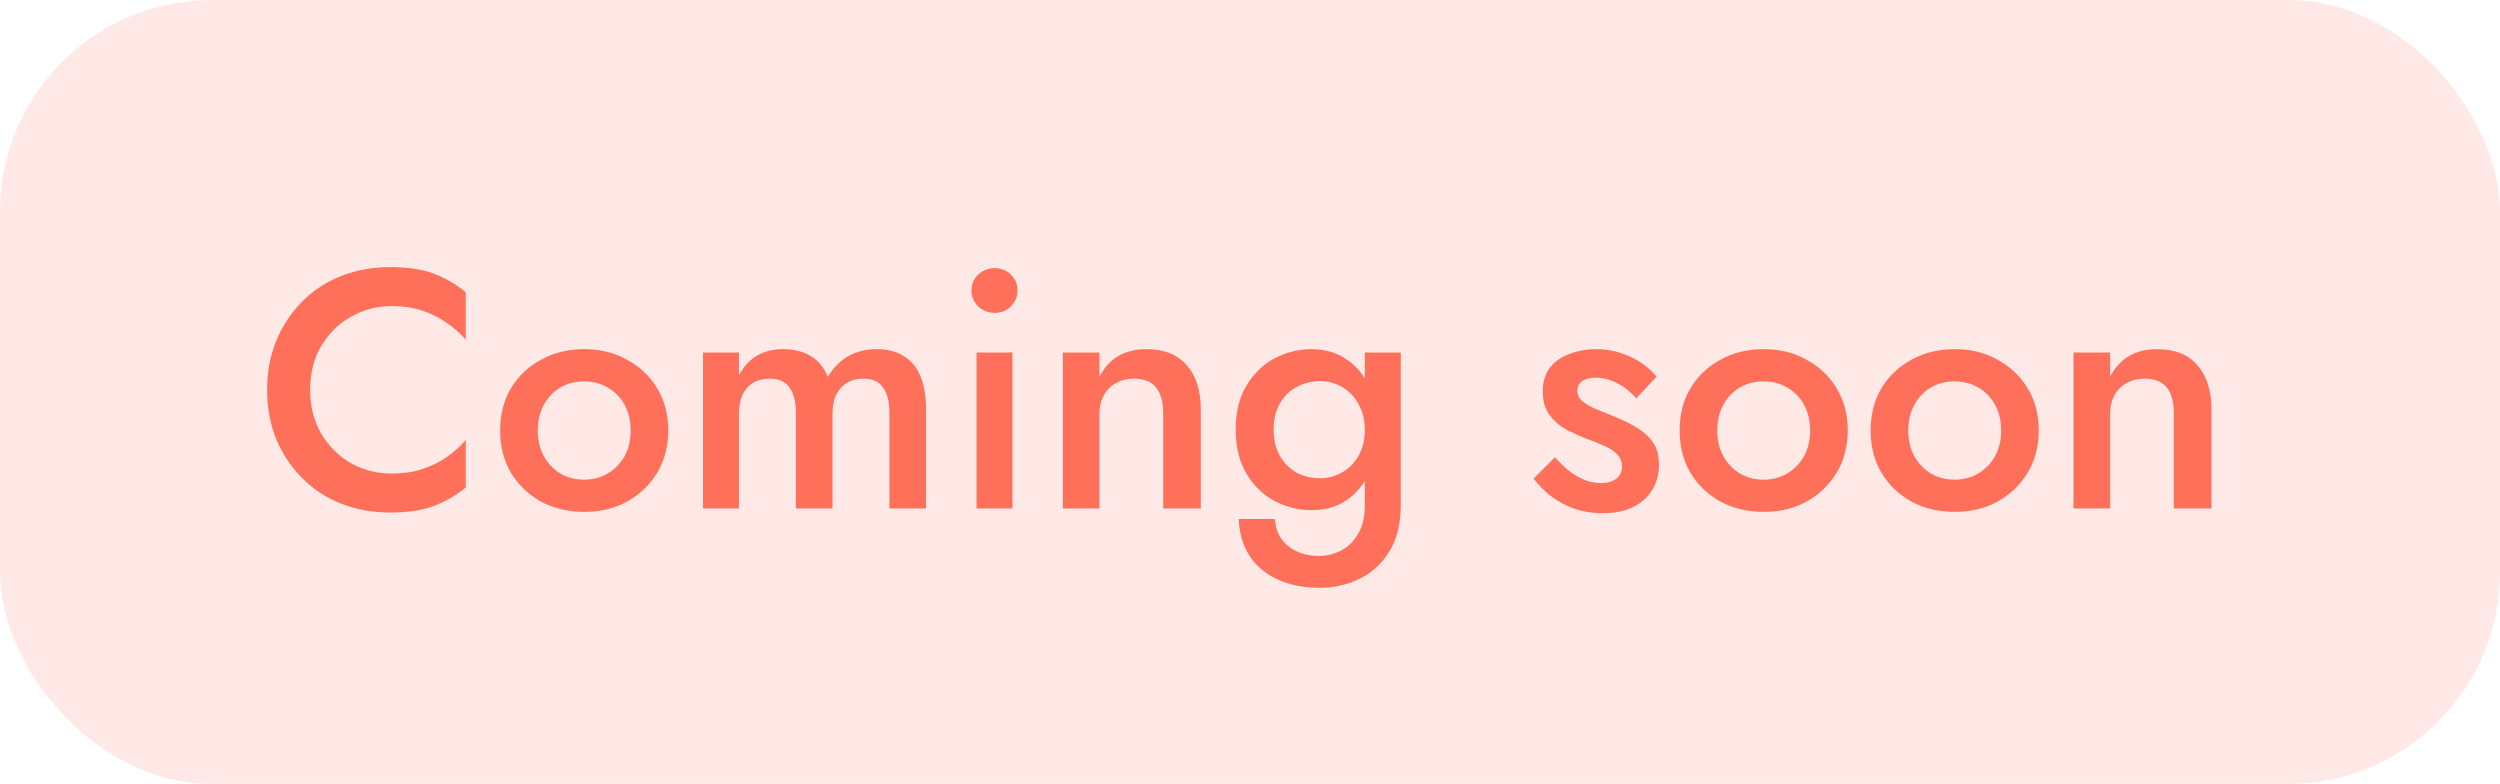
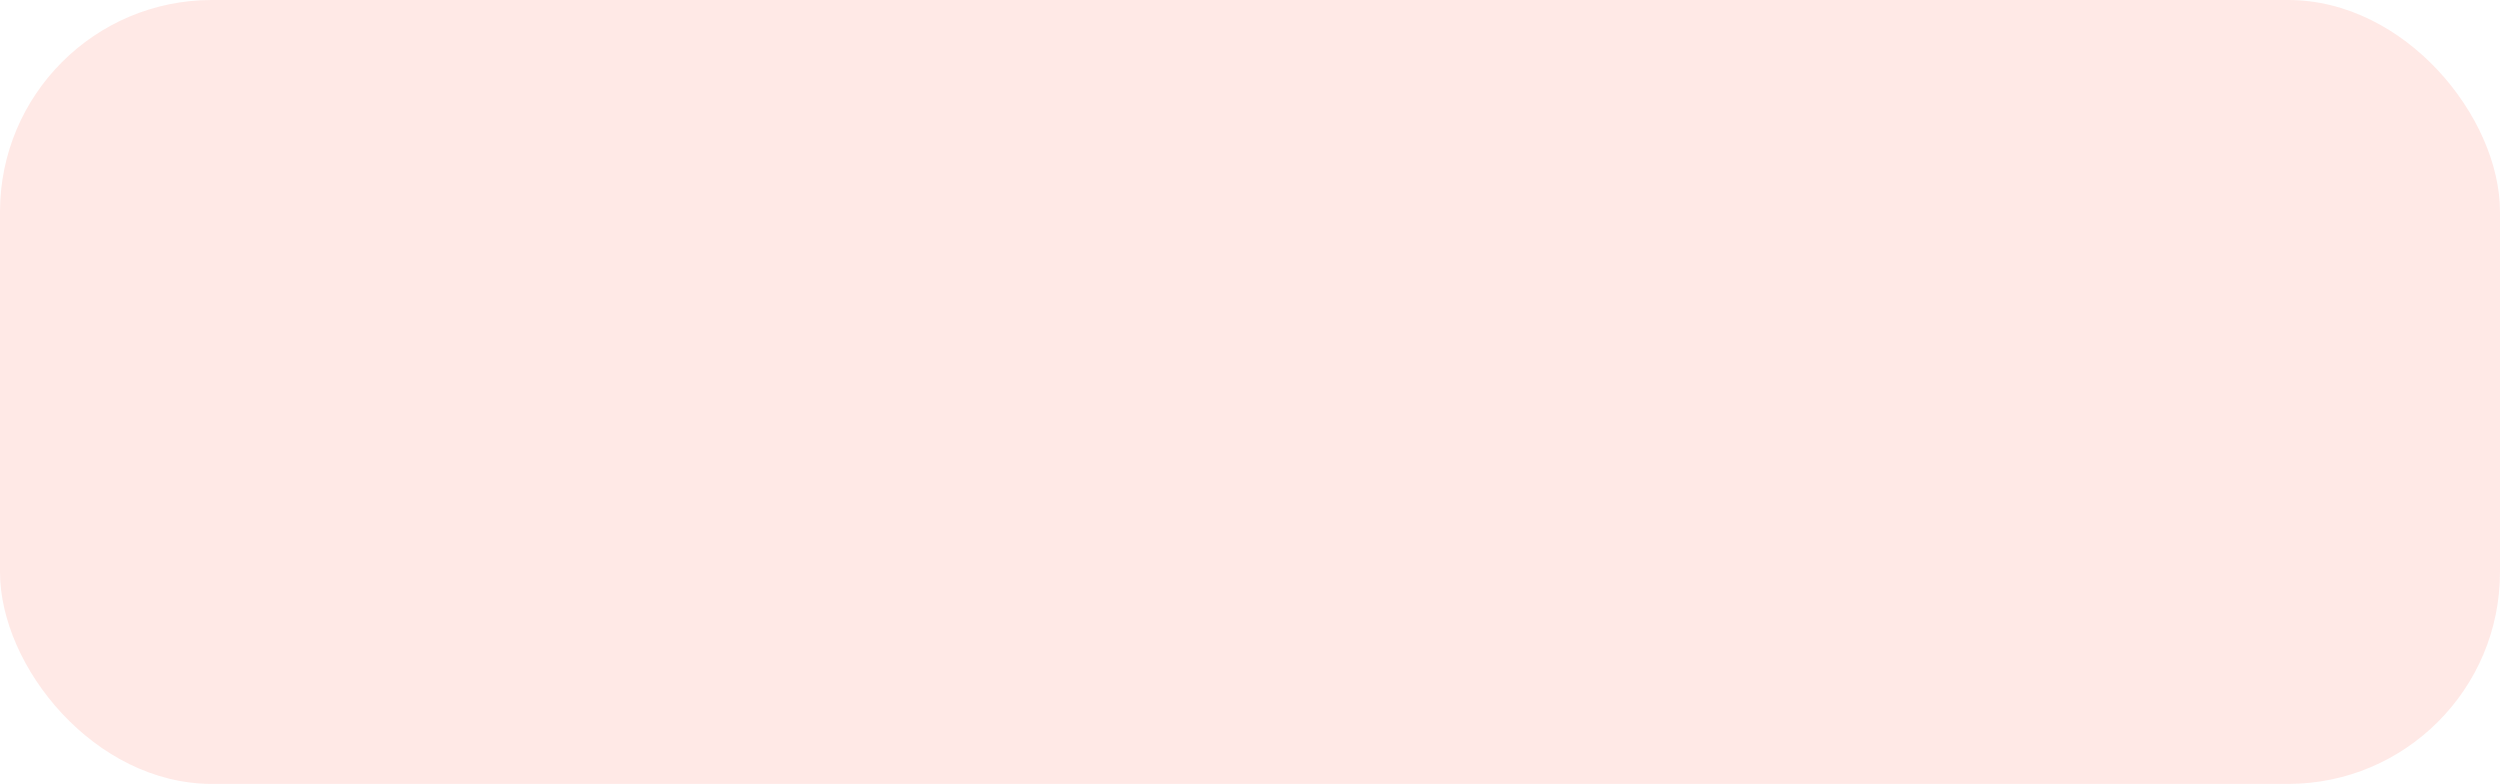
<svg xmlns="http://www.w3.org/2000/svg" width="118" height="37" viewBox="0 0 118 37" fill="none">
  <rect width="118" height="37" rx="10" fill="#FF6F5A" fill-opacity="0.15" />
-   <path d="M14.64 18.4C14.64 19.189 14.816 19.883 15.168 20.48C15.531 21.077 16 21.541 16.576 21.872C17.163 22.192 17.797 22.352 18.48 22.352C19.013 22.352 19.493 22.283 19.92 22.144C20.347 22.005 20.731 21.819 21.072 21.584C21.424 21.339 21.728 21.067 21.984 20.768V23.008C21.515 23.392 21.008 23.685 20.464 23.888C19.92 24.091 19.237 24.192 18.416 24.192C17.595 24.192 16.827 24.053 16.112 23.776C15.408 23.499 14.795 23.099 14.272 22.576C13.749 22.053 13.339 21.44 13.04 20.736C12.752 20.021 12.608 19.243 12.608 18.4C12.608 17.557 12.752 16.784 13.04 16.08C13.339 15.365 13.749 14.747 14.272 14.224C14.795 13.701 15.408 13.301 16.112 13.024C16.827 12.747 17.595 12.608 18.416 12.608C19.237 12.608 19.92 12.709 20.464 12.912C21.008 13.115 21.515 13.408 21.984 13.792V16.032C21.728 15.733 21.424 15.467 21.072 15.232C20.731 14.987 20.347 14.795 19.92 14.656C19.493 14.517 19.013 14.448 18.48 14.448C17.797 14.448 17.163 14.613 16.576 14.944C16 15.264 15.531 15.723 15.168 16.32C14.816 16.907 14.64 17.6 14.64 18.4ZM23.607 20.32C23.607 19.563 23.777 18.896 24.119 18.32C24.471 17.744 24.945 17.296 25.543 16.976C26.14 16.645 26.817 16.48 27.575 16.48C28.332 16.48 29.004 16.645 29.59 16.976C30.188 17.296 30.663 17.744 31.015 18.32C31.366 18.896 31.543 19.563 31.543 20.32C31.543 21.067 31.366 21.733 31.015 22.32C30.663 22.896 30.188 23.349 29.59 23.68C29.004 24 28.332 24.16 27.575 24.16C26.817 24.16 26.14 24 25.543 23.68C24.945 23.349 24.471 22.896 24.119 22.32C23.777 21.733 23.607 21.067 23.607 20.32ZM25.383 20.32C25.383 20.779 25.479 21.184 25.671 21.536C25.863 21.877 26.124 22.149 26.454 22.352C26.785 22.544 27.159 22.64 27.575 22.64C27.98 22.64 28.348 22.544 28.678 22.352C29.02 22.149 29.287 21.877 29.479 21.536C29.671 21.184 29.767 20.779 29.767 20.32C29.767 19.861 29.671 19.456 29.479 19.104C29.287 18.752 29.02 18.48 28.678 18.288C28.348 18.096 27.98 18 27.575 18C27.159 18 26.785 18.096 26.454 18.288C26.124 18.48 25.863 18.752 25.671 19.104C25.479 19.456 25.383 19.861 25.383 20.32ZM43.71 19.328V24H41.982V19.52C41.982 18.965 41.881 18.555 41.678 18.288C41.486 18.011 41.177 17.872 40.75 17.872C40.462 17.872 40.206 17.936 39.982 18.064C39.769 18.192 39.598 18.379 39.47 18.624C39.353 18.869 39.294 19.168 39.294 19.52V24H37.566V19.52C37.566 18.965 37.465 18.555 37.262 18.288C37.07 18.011 36.761 17.872 36.334 17.872C36.035 17.872 35.774 17.936 35.55 18.064C35.337 18.192 35.172 18.379 35.054 18.624C34.937 18.869 34.878 19.168 34.878 19.52V24H33.182V16.64H34.878V17.712C35.092 17.307 35.369 17.003 35.71 16.8C36.062 16.587 36.473 16.48 36.942 16.48C37.486 16.48 37.934 16.592 38.286 16.816C38.649 17.04 38.91 17.365 39.07 17.792C39.326 17.365 39.646 17.04 40.03 16.816C40.425 16.592 40.873 16.48 41.374 16.48C41.897 16.48 42.329 16.592 42.67 16.816C43.022 17.029 43.283 17.349 43.454 17.776C43.625 18.203 43.71 18.72 43.71 19.328ZM45.852 13.712C45.852 13.413 45.959 13.163 46.172 12.96C46.397 12.757 46.653 12.656 46.941 12.656C47.25 12.656 47.506 12.757 47.709 12.96C47.922 13.163 48.029 13.413 48.029 13.712C48.029 14 47.922 14.251 47.709 14.464C47.506 14.667 47.25 14.768 46.941 14.768C46.653 14.768 46.397 14.667 46.172 14.464C45.959 14.251 45.852 14 45.852 13.712ZM46.093 16.64H47.788V24H46.093V16.64ZM54.903 19.52C54.903 18.976 54.791 18.565 54.566 18.288C54.343 18.011 53.996 17.872 53.526 17.872C53.206 17.872 52.924 17.941 52.678 18.08C52.433 18.208 52.241 18.4 52.102 18.656C51.964 18.901 51.895 19.189 51.895 19.52V24H50.166V16.64H51.895V17.776C52.129 17.339 52.428 17.013 52.791 16.8C53.164 16.587 53.606 16.48 54.118 16.48C54.95 16.48 55.585 16.736 56.023 17.248C56.46 17.749 56.678 18.443 56.678 19.328V24H54.903V19.52ZM58.469 24.496H60.181C60.192 24.827 60.283 25.125 60.453 25.392C60.635 25.659 60.88 25.867 61.189 26.016C61.499 26.165 61.856 26.24 62.261 26.24C62.624 26.24 62.971 26.155 63.301 25.984C63.632 25.813 63.899 25.552 64.101 25.2C64.315 24.848 64.421 24.395 64.421 23.84V16.64H66.117V23.84C66.117 24.725 65.936 25.456 65.573 26.032C65.221 26.608 64.757 27.035 64.181 27.312C63.605 27.6 62.981 27.744 62.309 27.744C61.509 27.744 60.827 27.605 60.261 27.328C59.696 27.061 59.259 26.683 58.949 26.192C58.651 25.701 58.491 25.136 58.469 24.496ZM58.325 20.288C58.325 19.467 58.491 18.779 58.821 18.224C59.152 17.659 59.589 17.227 60.133 16.928C60.688 16.629 61.28 16.48 61.909 16.48C62.528 16.48 63.067 16.635 63.525 16.944C63.995 17.243 64.363 17.675 64.629 18.24C64.907 18.805 65.045 19.488 65.045 20.288C65.045 21.077 64.907 21.755 64.629 22.32C64.363 22.885 63.995 23.323 63.525 23.632C63.067 23.931 62.528 24.08 61.909 24.08C61.28 24.08 60.688 23.931 60.133 23.632C59.589 23.333 59.152 22.901 58.821 22.336C58.491 21.771 58.325 21.088 58.325 20.288ZM60.117 20.288C60.117 20.779 60.219 21.195 60.421 21.536C60.624 21.877 60.891 22.139 61.221 22.32C61.563 22.491 61.931 22.576 62.325 22.576C62.656 22.576 62.981 22.491 63.301 22.32C63.632 22.149 63.899 21.893 64.101 21.552C64.315 21.2 64.421 20.779 64.421 20.288C64.421 19.904 64.357 19.573 64.229 19.296C64.112 19.008 63.952 18.768 63.749 18.576C63.547 18.373 63.317 18.224 63.061 18.128C62.816 18.032 62.571 17.984 62.325 17.984C61.931 17.984 61.563 18.075 61.221 18.256C60.891 18.427 60.624 18.683 60.421 19.024C60.219 19.365 60.117 19.787 60.117 20.288ZM73.393 21.584C73.628 21.84 73.862 22.064 74.097 22.256C74.343 22.437 74.588 22.576 74.833 22.672C75.079 22.757 75.324 22.8 75.569 22.8C75.879 22.8 76.118 22.731 76.289 22.592C76.471 22.453 76.561 22.261 76.561 22.016C76.561 21.803 76.492 21.621 76.353 21.472C76.215 21.312 76.022 21.179 75.777 21.072C75.532 20.955 75.244 20.837 74.913 20.72C74.582 20.592 74.252 20.443 73.921 20.272C73.601 20.091 73.335 19.856 73.121 19.568C72.918 19.28 72.817 18.917 72.817 18.48C72.817 18.032 72.929 17.659 73.153 17.36C73.388 17.061 73.697 16.843 74.081 16.704C74.476 16.555 74.897 16.48 75.345 16.48C75.751 16.48 76.129 16.539 76.481 16.656C76.844 16.773 77.169 16.928 77.457 17.12C77.745 17.312 77.99 17.531 78.193 17.776L77.233 18.8C76.988 18.512 76.695 18.277 76.353 18.096C76.012 17.915 75.66 17.824 75.297 17.824C75.052 17.824 74.849 17.877 74.689 17.984C74.529 18.091 74.449 18.245 74.449 18.448C74.449 18.619 74.519 18.773 74.657 18.912C74.806 19.04 74.999 19.157 75.233 19.264C75.478 19.371 75.751 19.483 76.049 19.6C76.454 19.76 76.828 19.936 77.169 20.128C77.51 20.32 77.782 20.555 77.985 20.832C78.198 21.109 78.305 21.472 78.305 21.92C78.305 22.613 78.065 23.173 77.585 23.6C77.116 24.016 76.476 24.224 75.665 24.224C75.164 24.224 74.7 24.149 74.273 24C73.857 23.84 73.489 23.637 73.169 23.392C72.86 23.136 72.599 22.869 72.385 22.592L73.393 21.584ZM79.278 20.32C79.278 19.563 79.449 18.896 79.79 18.32C80.142 17.744 80.617 17.296 81.214 16.976C81.812 16.645 82.489 16.48 83.246 16.48C84.004 16.48 84.676 16.645 85.262 16.976C85.86 17.296 86.334 17.744 86.686 18.32C87.038 18.896 87.214 19.563 87.214 20.32C87.214 21.067 87.038 21.733 86.686 22.32C86.334 22.896 85.86 23.349 85.262 23.68C84.676 24 84.004 24.16 83.246 24.16C82.489 24.16 81.812 24 81.214 23.68C80.617 23.349 80.142 22.896 79.79 22.32C79.449 21.733 79.278 21.067 79.278 20.32ZM81.054 20.32C81.054 20.779 81.15 21.184 81.342 21.536C81.534 21.877 81.796 22.149 82.126 22.352C82.457 22.544 82.83 22.64 83.246 22.64C83.652 22.64 84.02 22.544 84.35 22.352C84.692 22.149 84.958 21.877 85.15 21.536C85.342 21.184 85.438 20.779 85.438 20.32C85.438 19.861 85.342 19.456 85.15 19.104C84.958 18.752 84.692 18.48 84.35 18.288C84.02 18.096 83.652 18 83.246 18C82.83 18 82.457 18.096 82.126 18.288C81.796 18.48 81.534 18.752 81.342 19.104C81.15 19.456 81.054 19.861 81.054 20.32ZM88.294 20.32C88.294 19.563 88.465 18.896 88.806 18.32C89.158 17.744 89.633 17.296 90.23 16.976C90.827 16.645 91.505 16.48 92.262 16.48C93.019 16.48 93.691 16.645 94.278 16.976C94.875 17.296 95.35 17.744 95.702 18.32C96.054 18.896 96.23 19.563 96.23 20.32C96.23 21.067 96.054 21.733 95.702 22.32C95.35 22.896 94.875 23.349 94.278 23.68C93.691 24 93.019 24.16 92.262 24.16C91.505 24.16 90.827 24 90.23 23.68C89.633 23.349 89.158 22.896 88.806 22.32C88.465 21.733 88.294 21.067 88.294 20.32ZM90.07 20.32C90.07 20.779 90.166 21.184 90.358 21.536C90.55 21.877 90.811 22.149 91.142 22.352C91.473 22.544 91.846 22.64 92.262 22.64C92.667 22.64 93.035 22.544 93.366 22.352C93.707 22.149 93.974 21.877 94.166 21.536C94.358 21.184 94.454 20.779 94.454 20.32C94.454 19.861 94.358 19.456 94.166 19.104C93.974 18.752 93.707 18.48 93.366 18.288C93.035 18.096 92.667 18 92.262 18C91.846 18 91.473 18.096 91.142 18.288C90.811 18.48 90.55 18.752 90.358 19.104C90.166 19.456 90.07 19.861 90.07 20.32ZM102.606 19.52C102.606 18.976 102.494 18.565 102.27 18.288C102.046 18.011 101.699 17.872 101.23 17.872C100.91 17.872 100.627 17.941 100.382 18.08C100.136 18.208 99.944 18.4 99.806 18.656C99.667 18.901 99.598 19.189 99.598 19.52V24H97.87V16.64H99.598V17.776C99.832 17.339 100.131 17.013 100.494 16.8C100.867 16.587 101.31 16.48 101.822 16.48C102.654 16.48 103.288 16.736 103.726 17.248C104.163 17.749 104.382 18.443 104.382 19.328V24H102.606V19.52Z" fill="#FF705B" />
</svg>